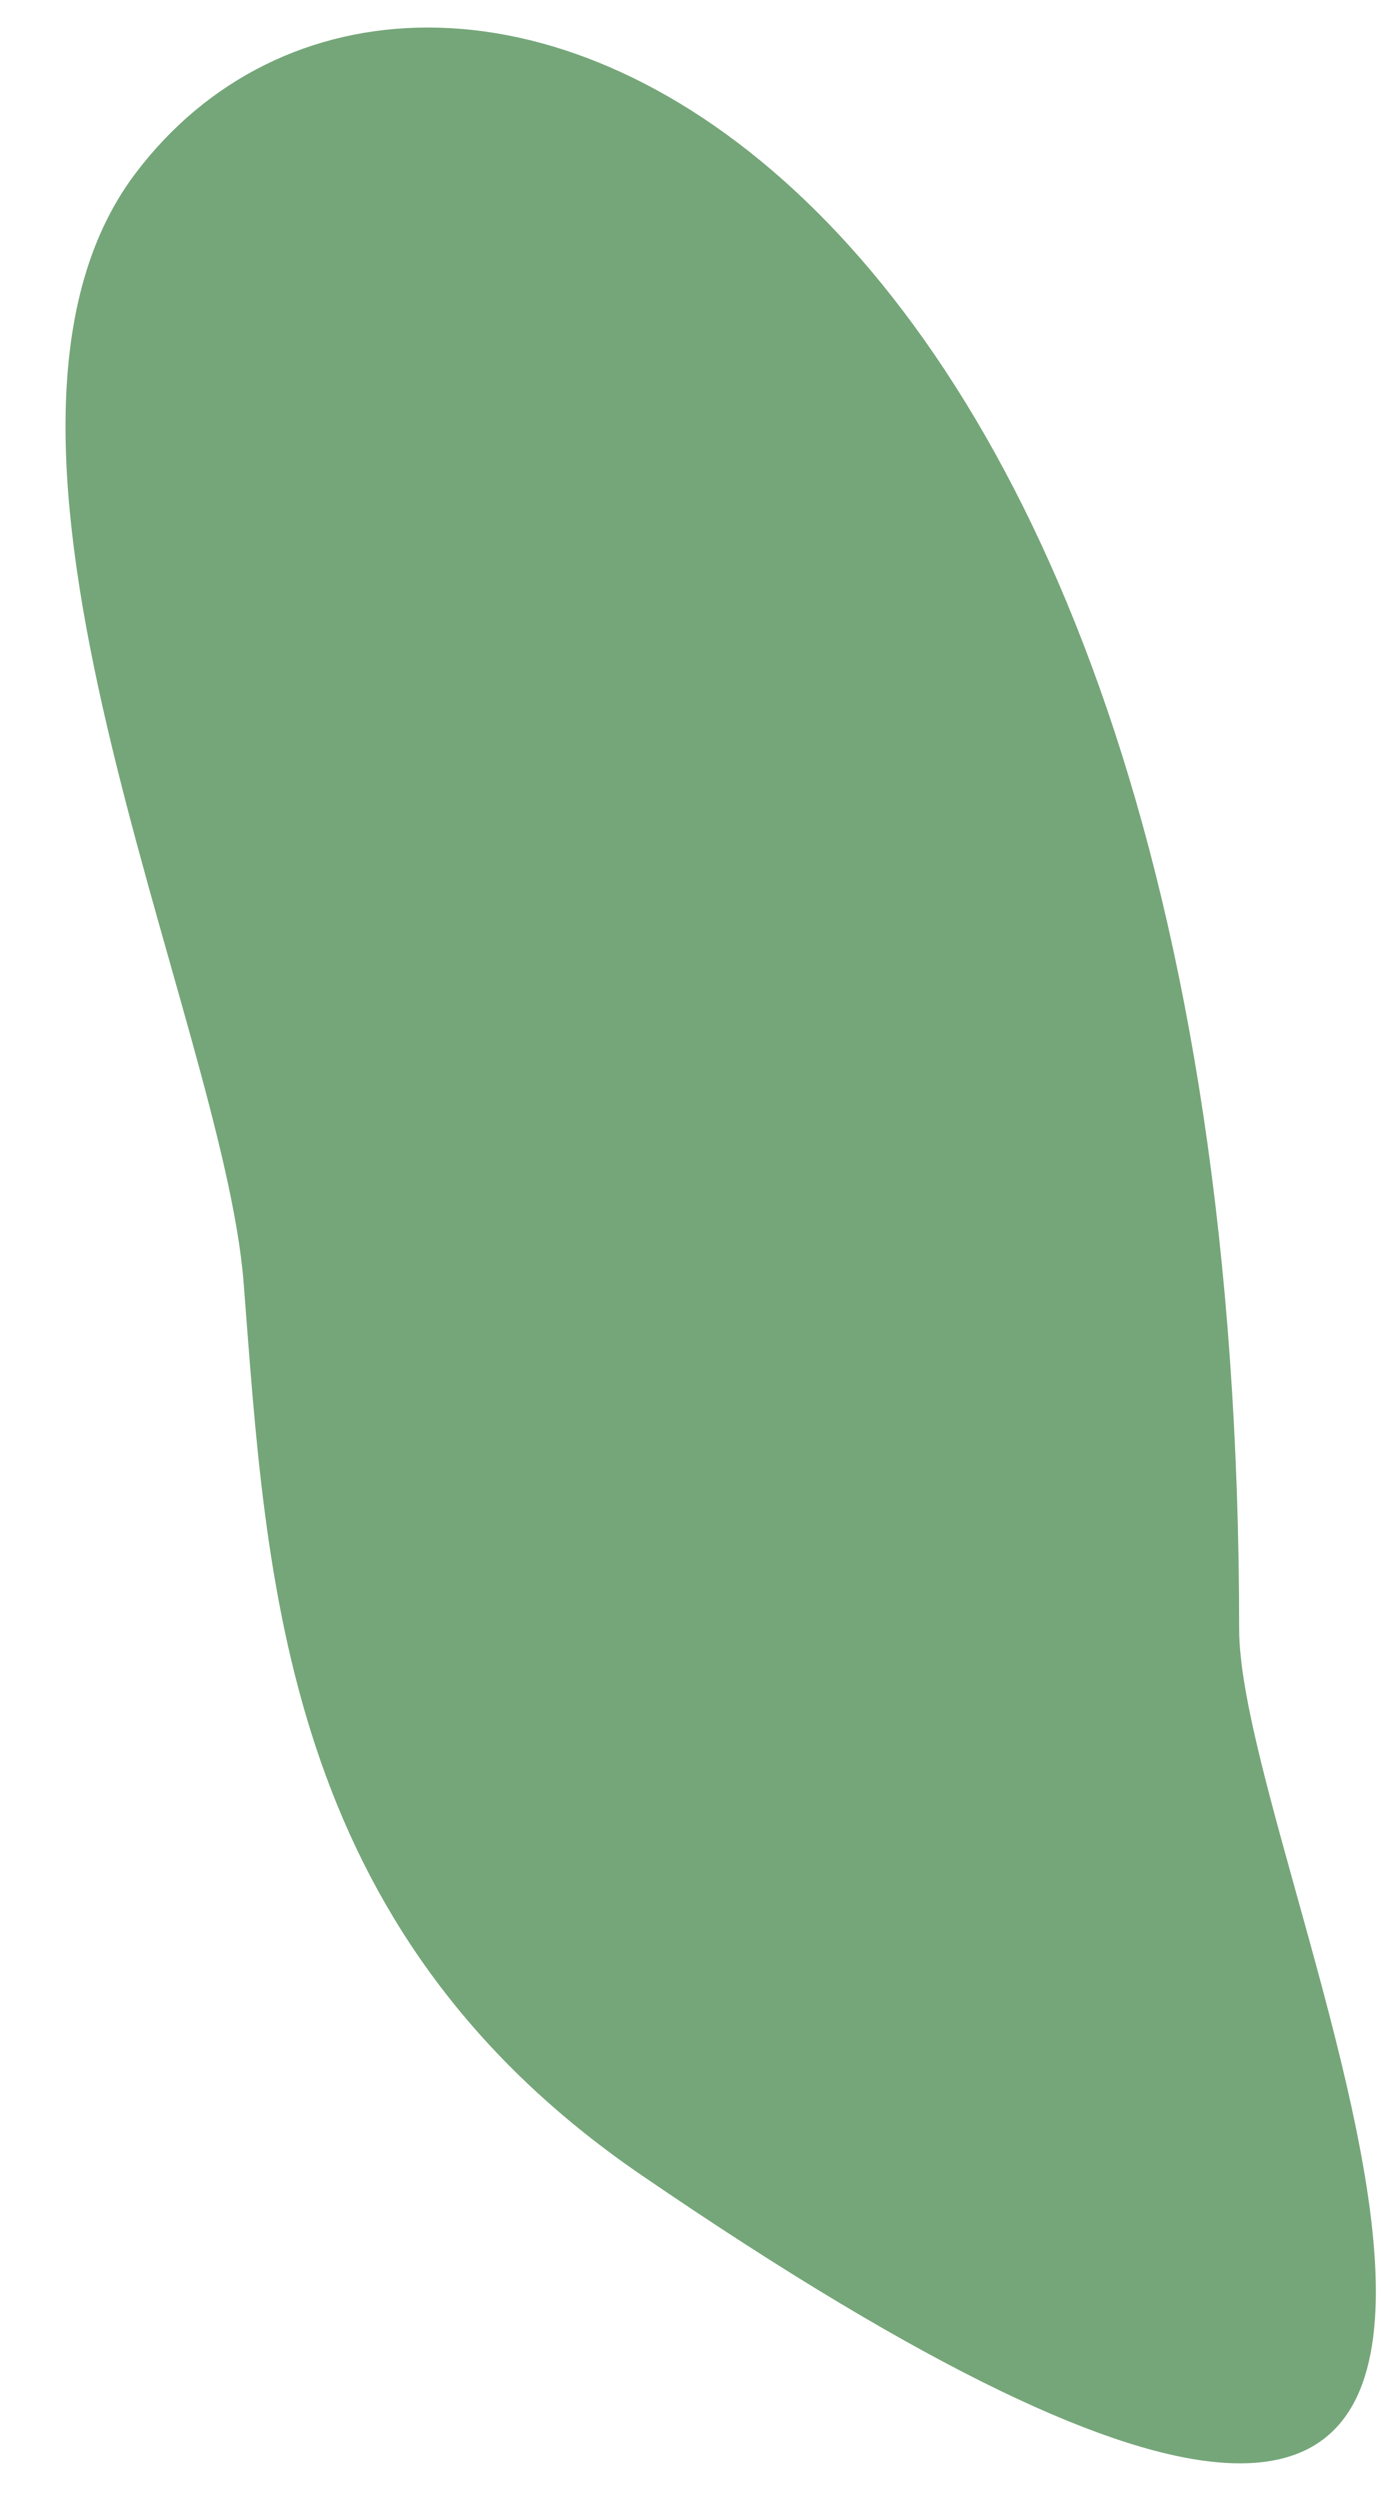
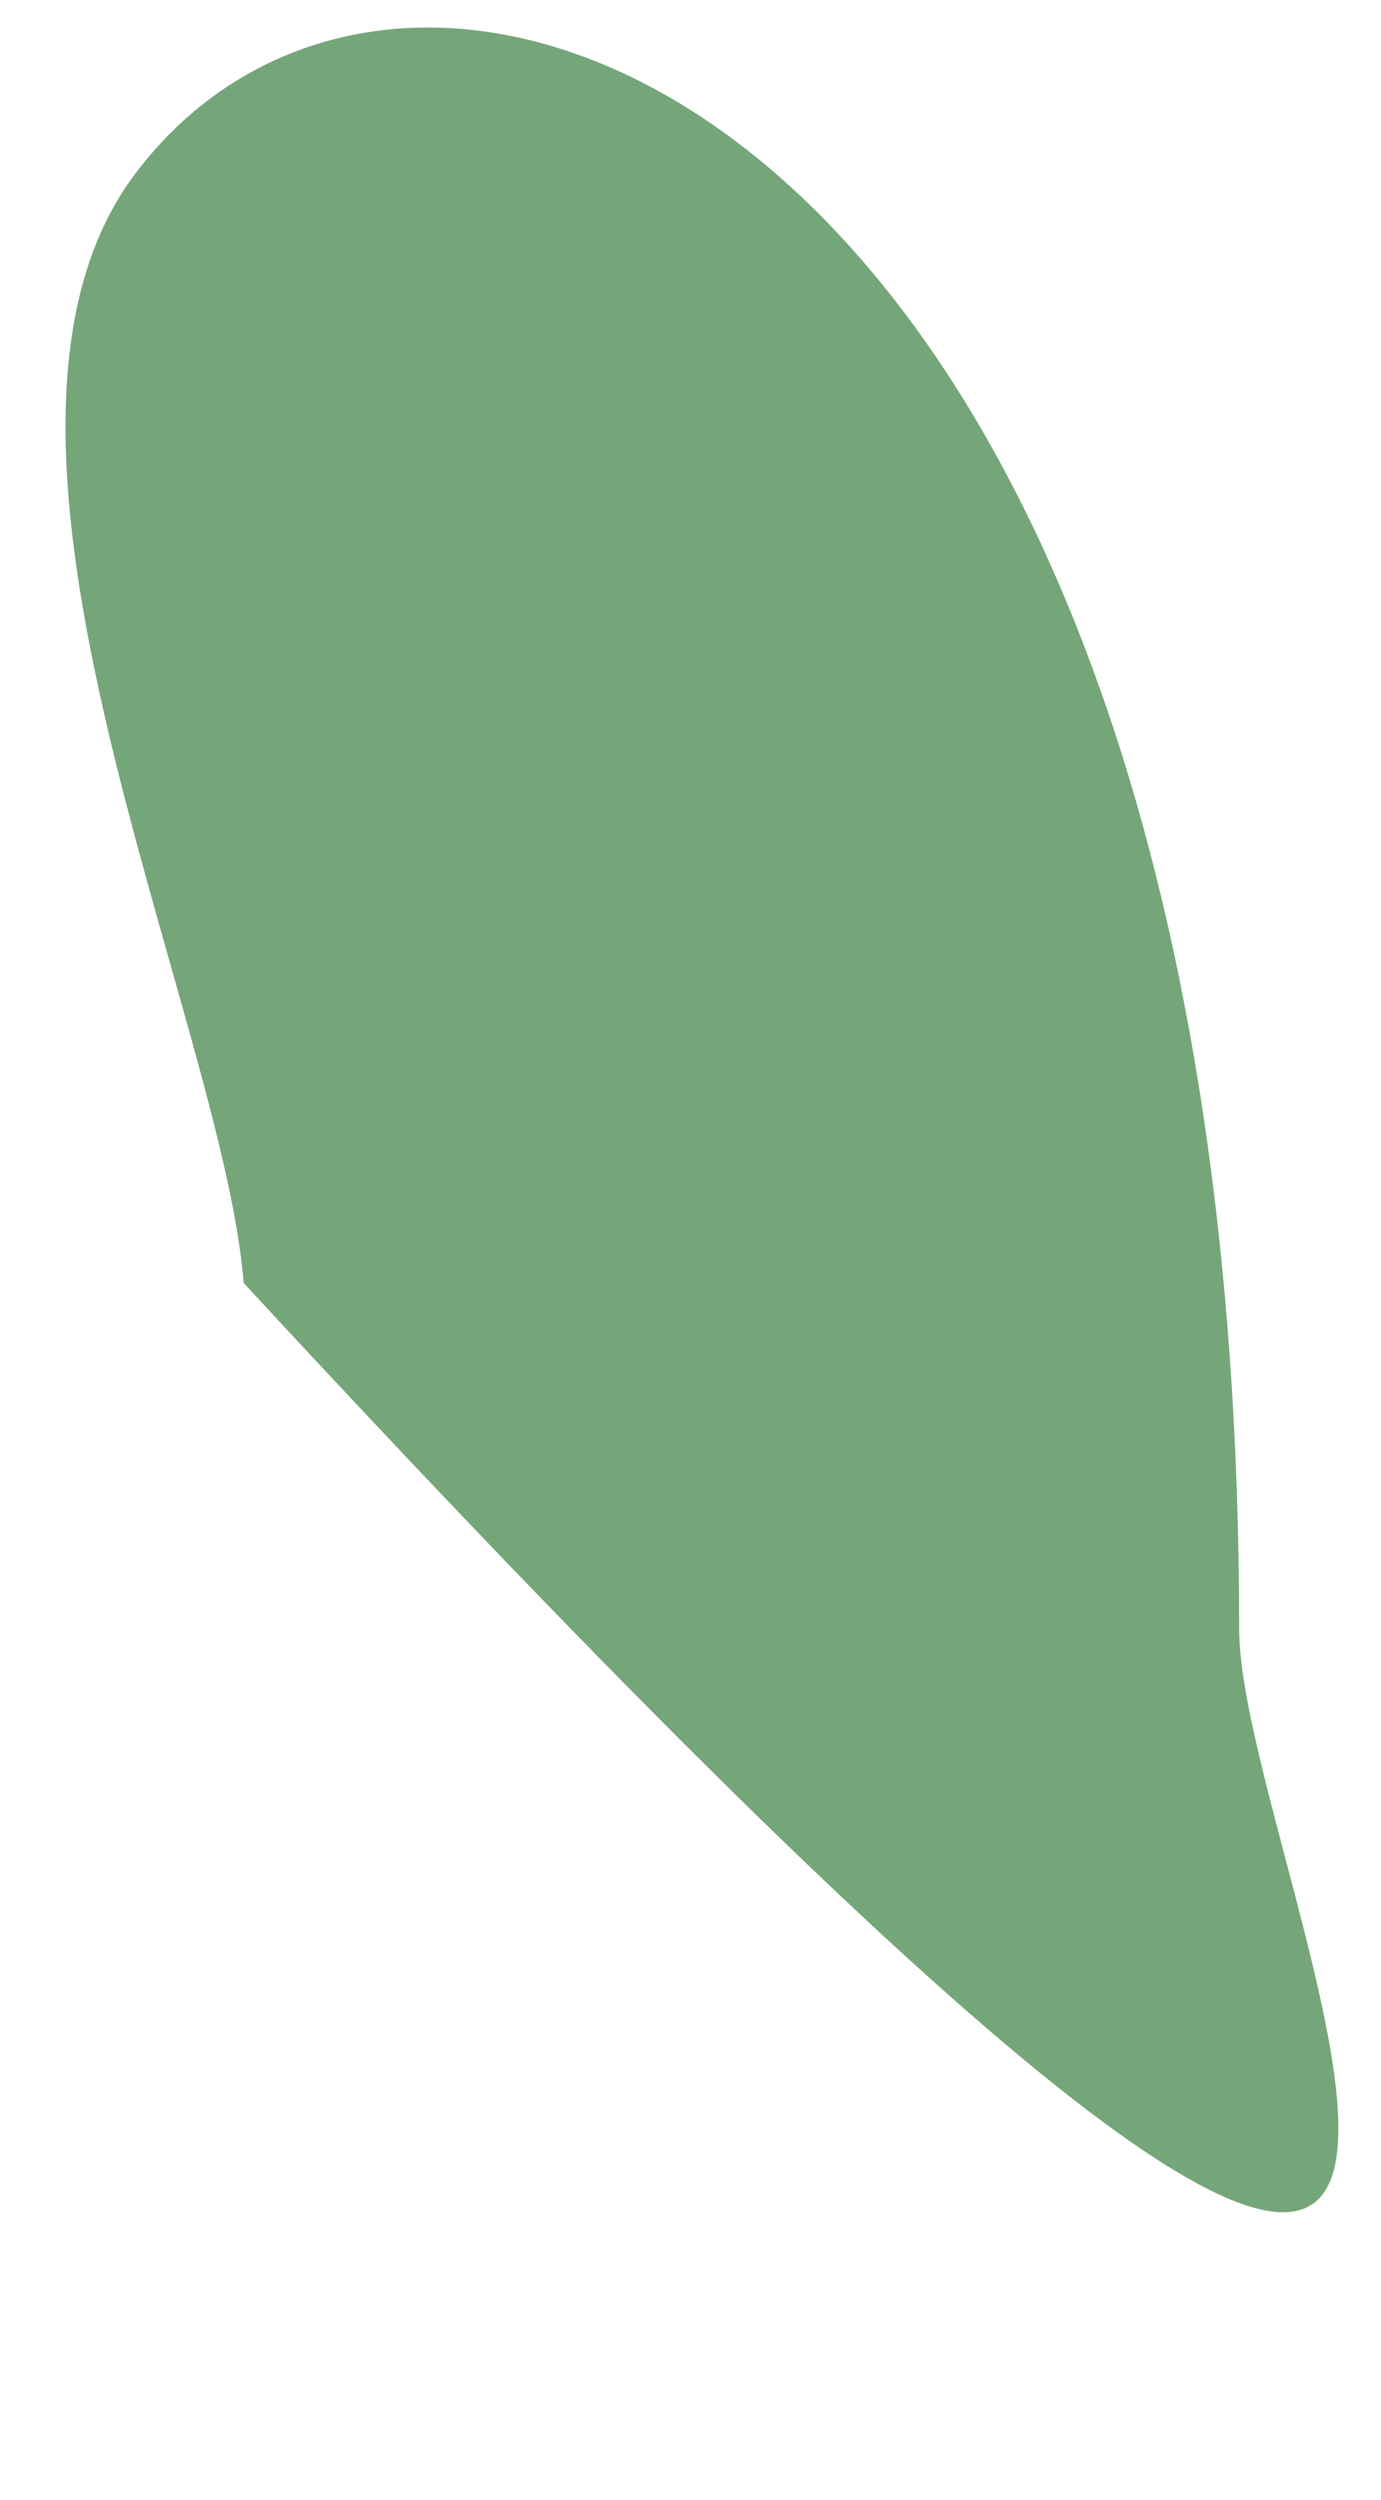
<svg xmlns="http://www.w3.org/2000/svg" width="21" height="38" viewBox="0 0 21 38" fill="none">
-   <path d="M18.843 24.764C18.843 1.727 6.412 -3.143 2.055 2.642C-0.959 6.645 3.388 15.448 3.705 19.502C4.055 23.986 4.266 29.308 9.752 33.062C27.413 45.147 18.843 28.84 18.843 24.764Z" fill="#75A679" />
+   <path d="M18.843 24.764C18.843 1.727 6.412 -3.143 2.055 2.642C-0.959 6.645 3.388 15.448 3.705 19.502C27.413 45.147 18.843 28.84 18.843 24.764Z" fill="#75A679" />
</svg>